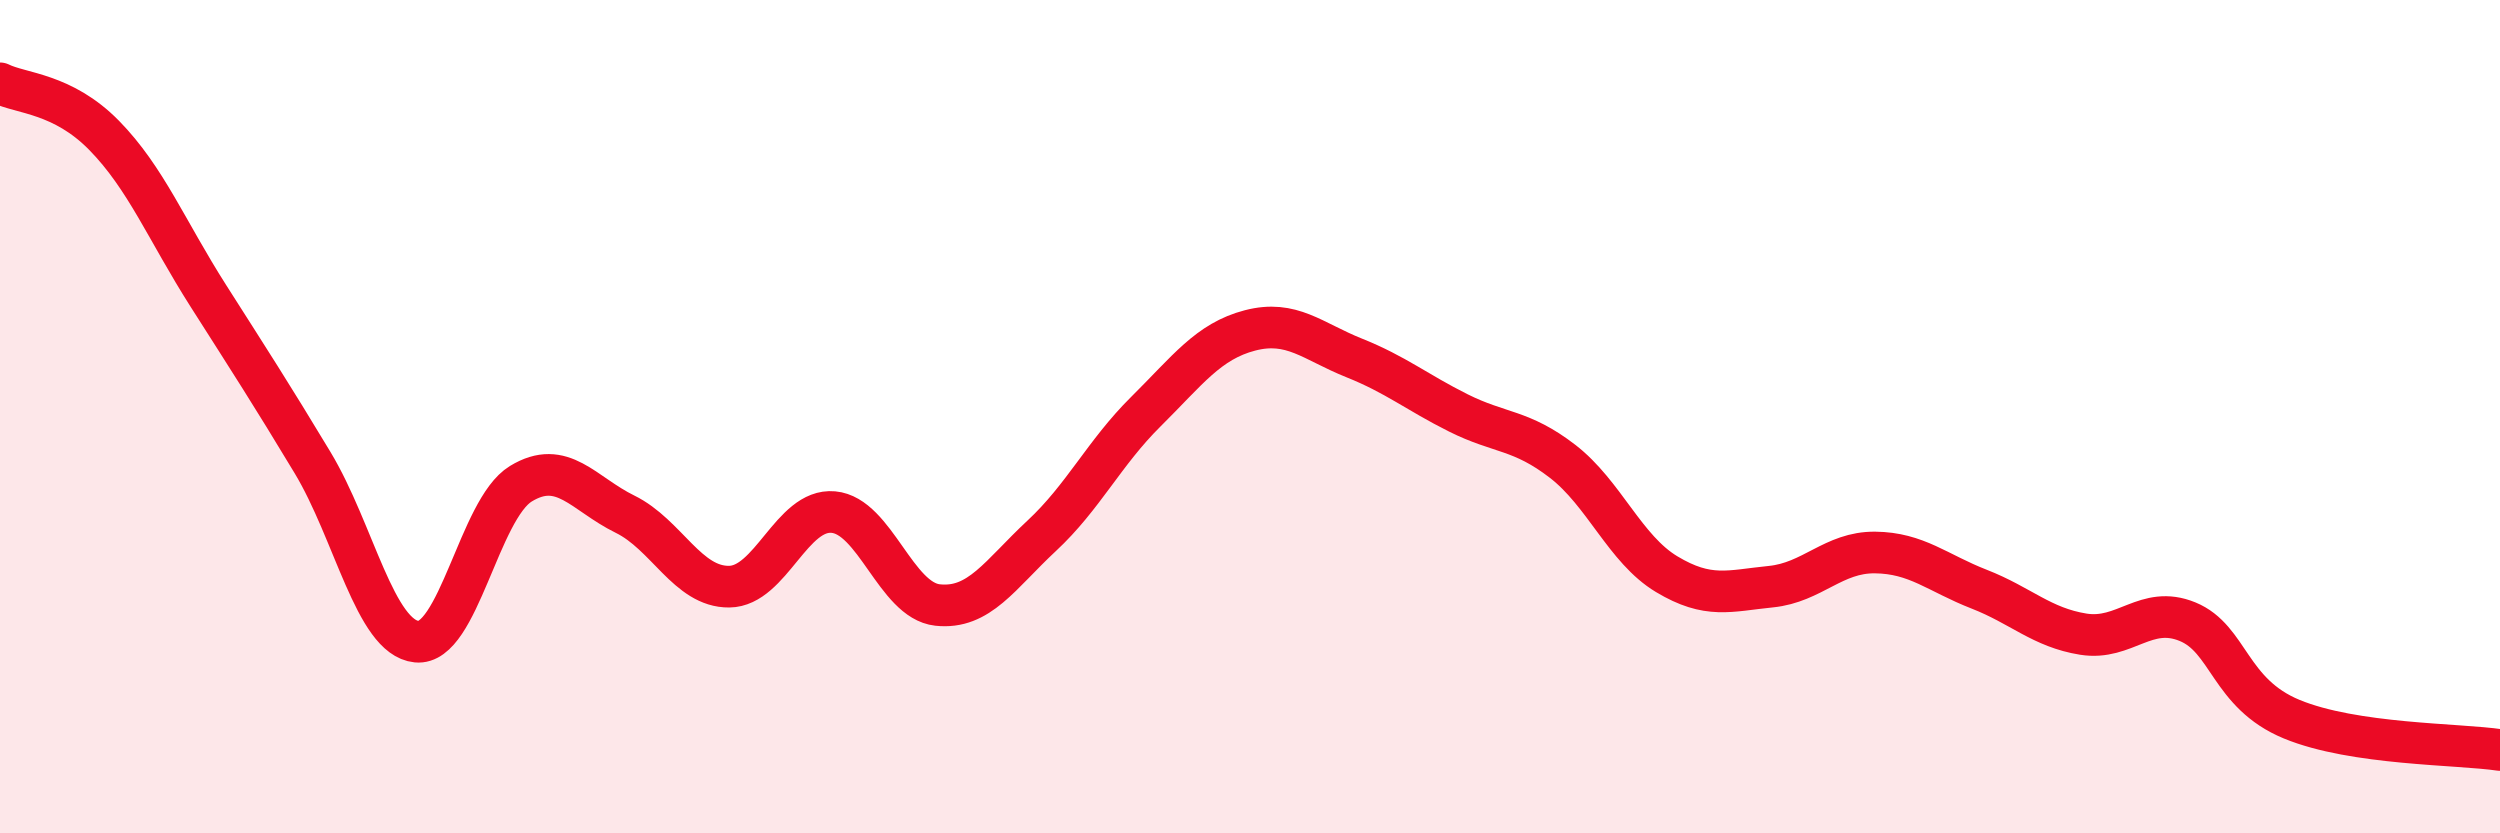
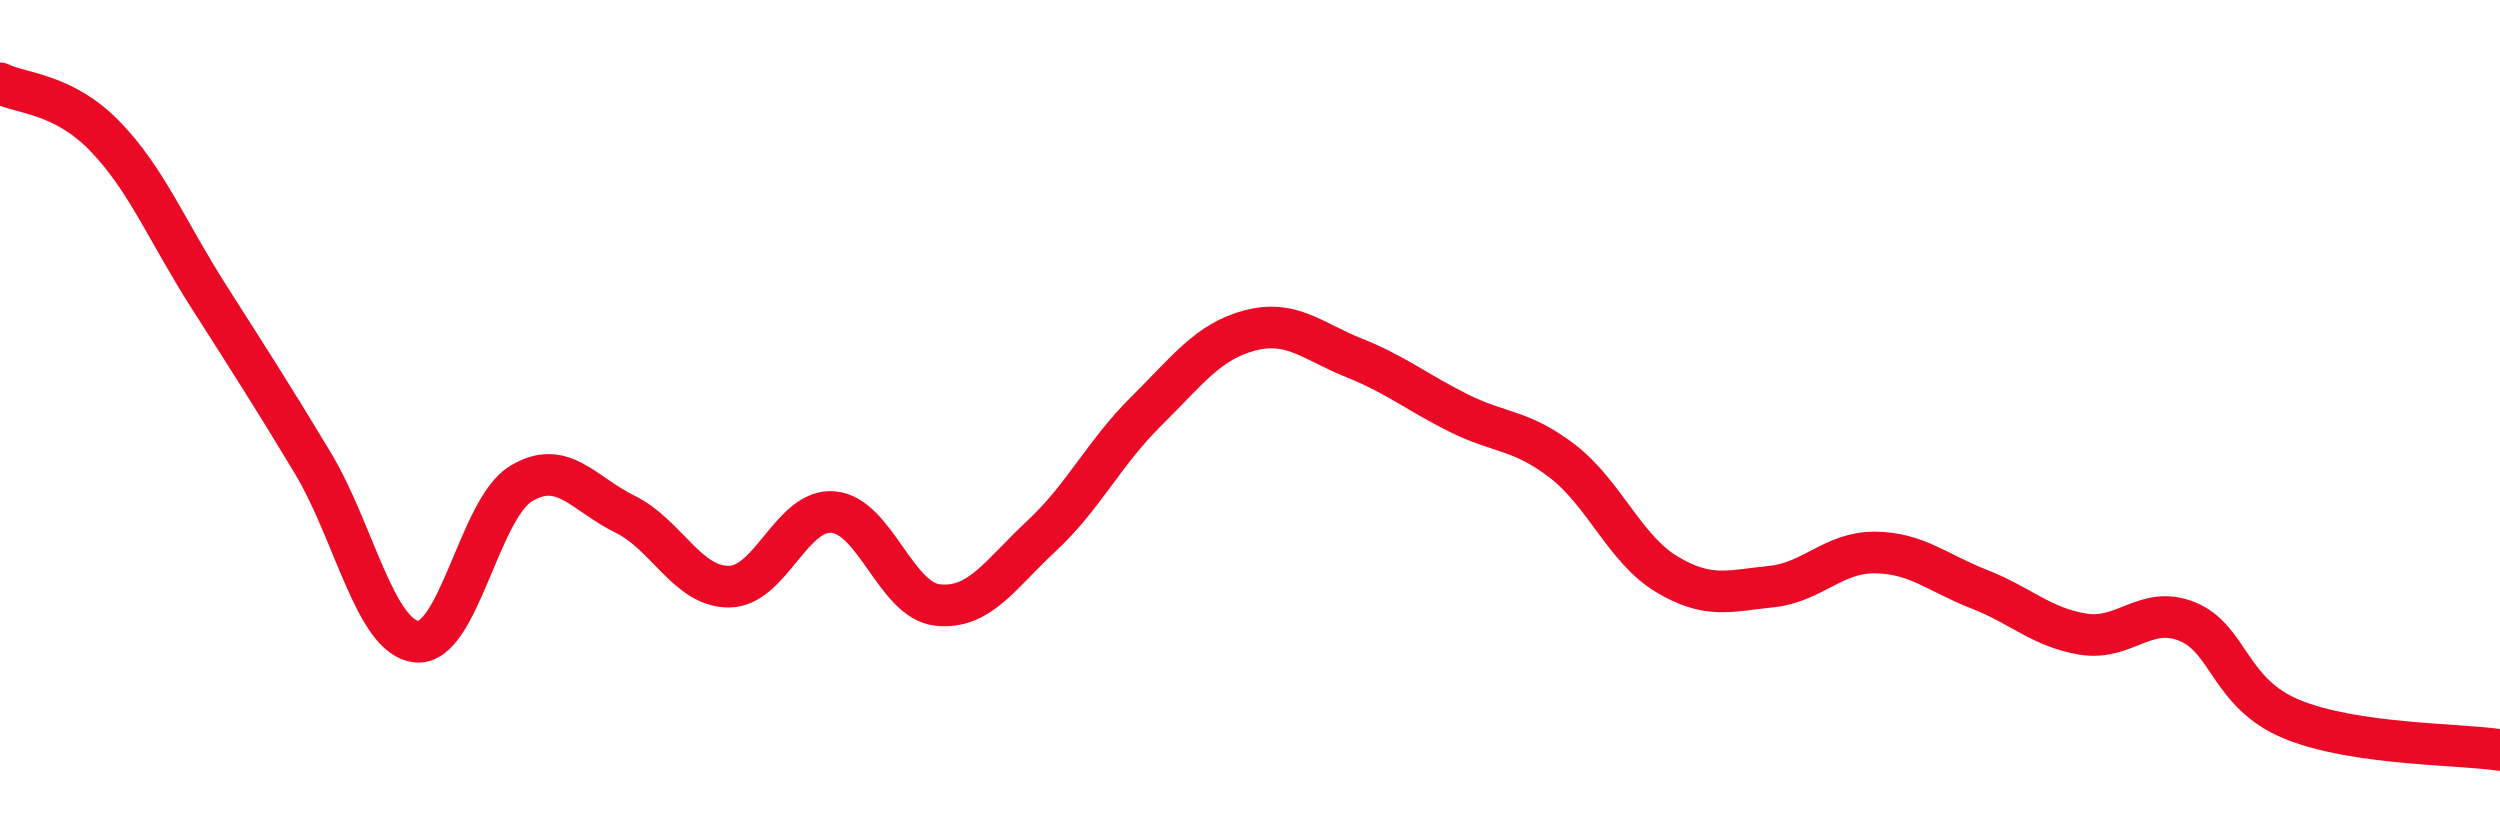
<svg xmlns="http://www.w3.org/2000/svg" width="60" height="20" viewBox="0 0 60 20">
-   <path d="M 0,2 C 0.5,2.25 1.5,2.23 2.5,3.25 C 3.5,4.27 4,5.53 5,7.1 C 6,8.67 6.5,9.44 7.5,11.1 C 8.5,12.76 9,15.3 10,15.4 C 11,15.5 11.5,12.22 12.5,11.61 C 13.5,11 14,11.85 15,12.34 C 16,12.83 16.5,14.09 17.5,14.08 C 18.5,14.07 19,12.2 20,12.29 C 21,12.38 21.5,14.41 22.5,14.52 C 23.5,14.63 24,13.79 25,12.86 C 26,11.93 26.5,10.87 27.5,9.88 C 28.5,8.89 29,8.19 30,7.93 C 31,7.67 31.5,8.19 32.5,8.59 C 33.5,8.99 34,9.41 35,9.91 C 36,10.41 36.5,10.3 37.5,11.07 C 38.5,11.84 39,13.18 40,13.78 C 41,14.38 41.5,14.18 42.5,14.08 C 43.5,13.98 44,13.25 45,13.26 C 46,13.27 46.5,13.75 47.5,14.14 C 48.5,14.53 49,15.06 50,15.22 C 51,15.38 51.5,14.51 52.5,14.92 C 53.5,15.33 53.5,16.64 55,17.26 C 56.5,17.88 59,17.85 60,18L60 20L0 20Z" fill="#EB0A25" opacity="0.1" stroke-linecap="round" stroke-linejoin="round" />
  <path d="M 0,2 C 0.5,2.25 1.5,2.23 2.5,3.25 C 3.5,4.27 4,5.53 5,7.1 C 6,8.67 6.5,9.44 7.5,11.1 C 8.5,12.76 9,15.3 10,15.4 C 11,15.5 11.5,12.22 12.5,11.61 C 13.5,11 14,11.85 15,12.34 C 16,12.83 16.5,14.09 17.5,14.08 C 18.5,14.07 19,12.2 20,12.29 C 21,12.38 21.5,14.41 22.5,14.52 C 23.5,14.63 24,13.79 25,12.86 C 26,11.93 26.5,10.87 27.5,9.88 C 28.5,8.89 29,8.19 30,7.93 C 31,7.67 31.5,8.19 32.5,8.59 C 33.5,8.99 34,9.41 35,9.91 C 36,10.41 36.5,10.3 37.5,11.07 C 38.5,11.84 39,13.18 40,13.78 C 41,14.38 41.5,14.18 42.5,14.08 C 43.5,13.98 44,13.25 45,13.26 C 46,13.27 46.5,13.75 47.5,14.14 C 48.5,14.53 49,15.06 50,15.22 C 51,15.38 51.5,14.51 52.5,14.92 C 53.5,15.33 53.5,16.64 55,17.26 C 56.5,17.88 59,17.85 60,18" stroke="#EB0A25" stroke-width="1" fill="none" stroke-linecap="round" stroke-linejoin="round" />
</svg>